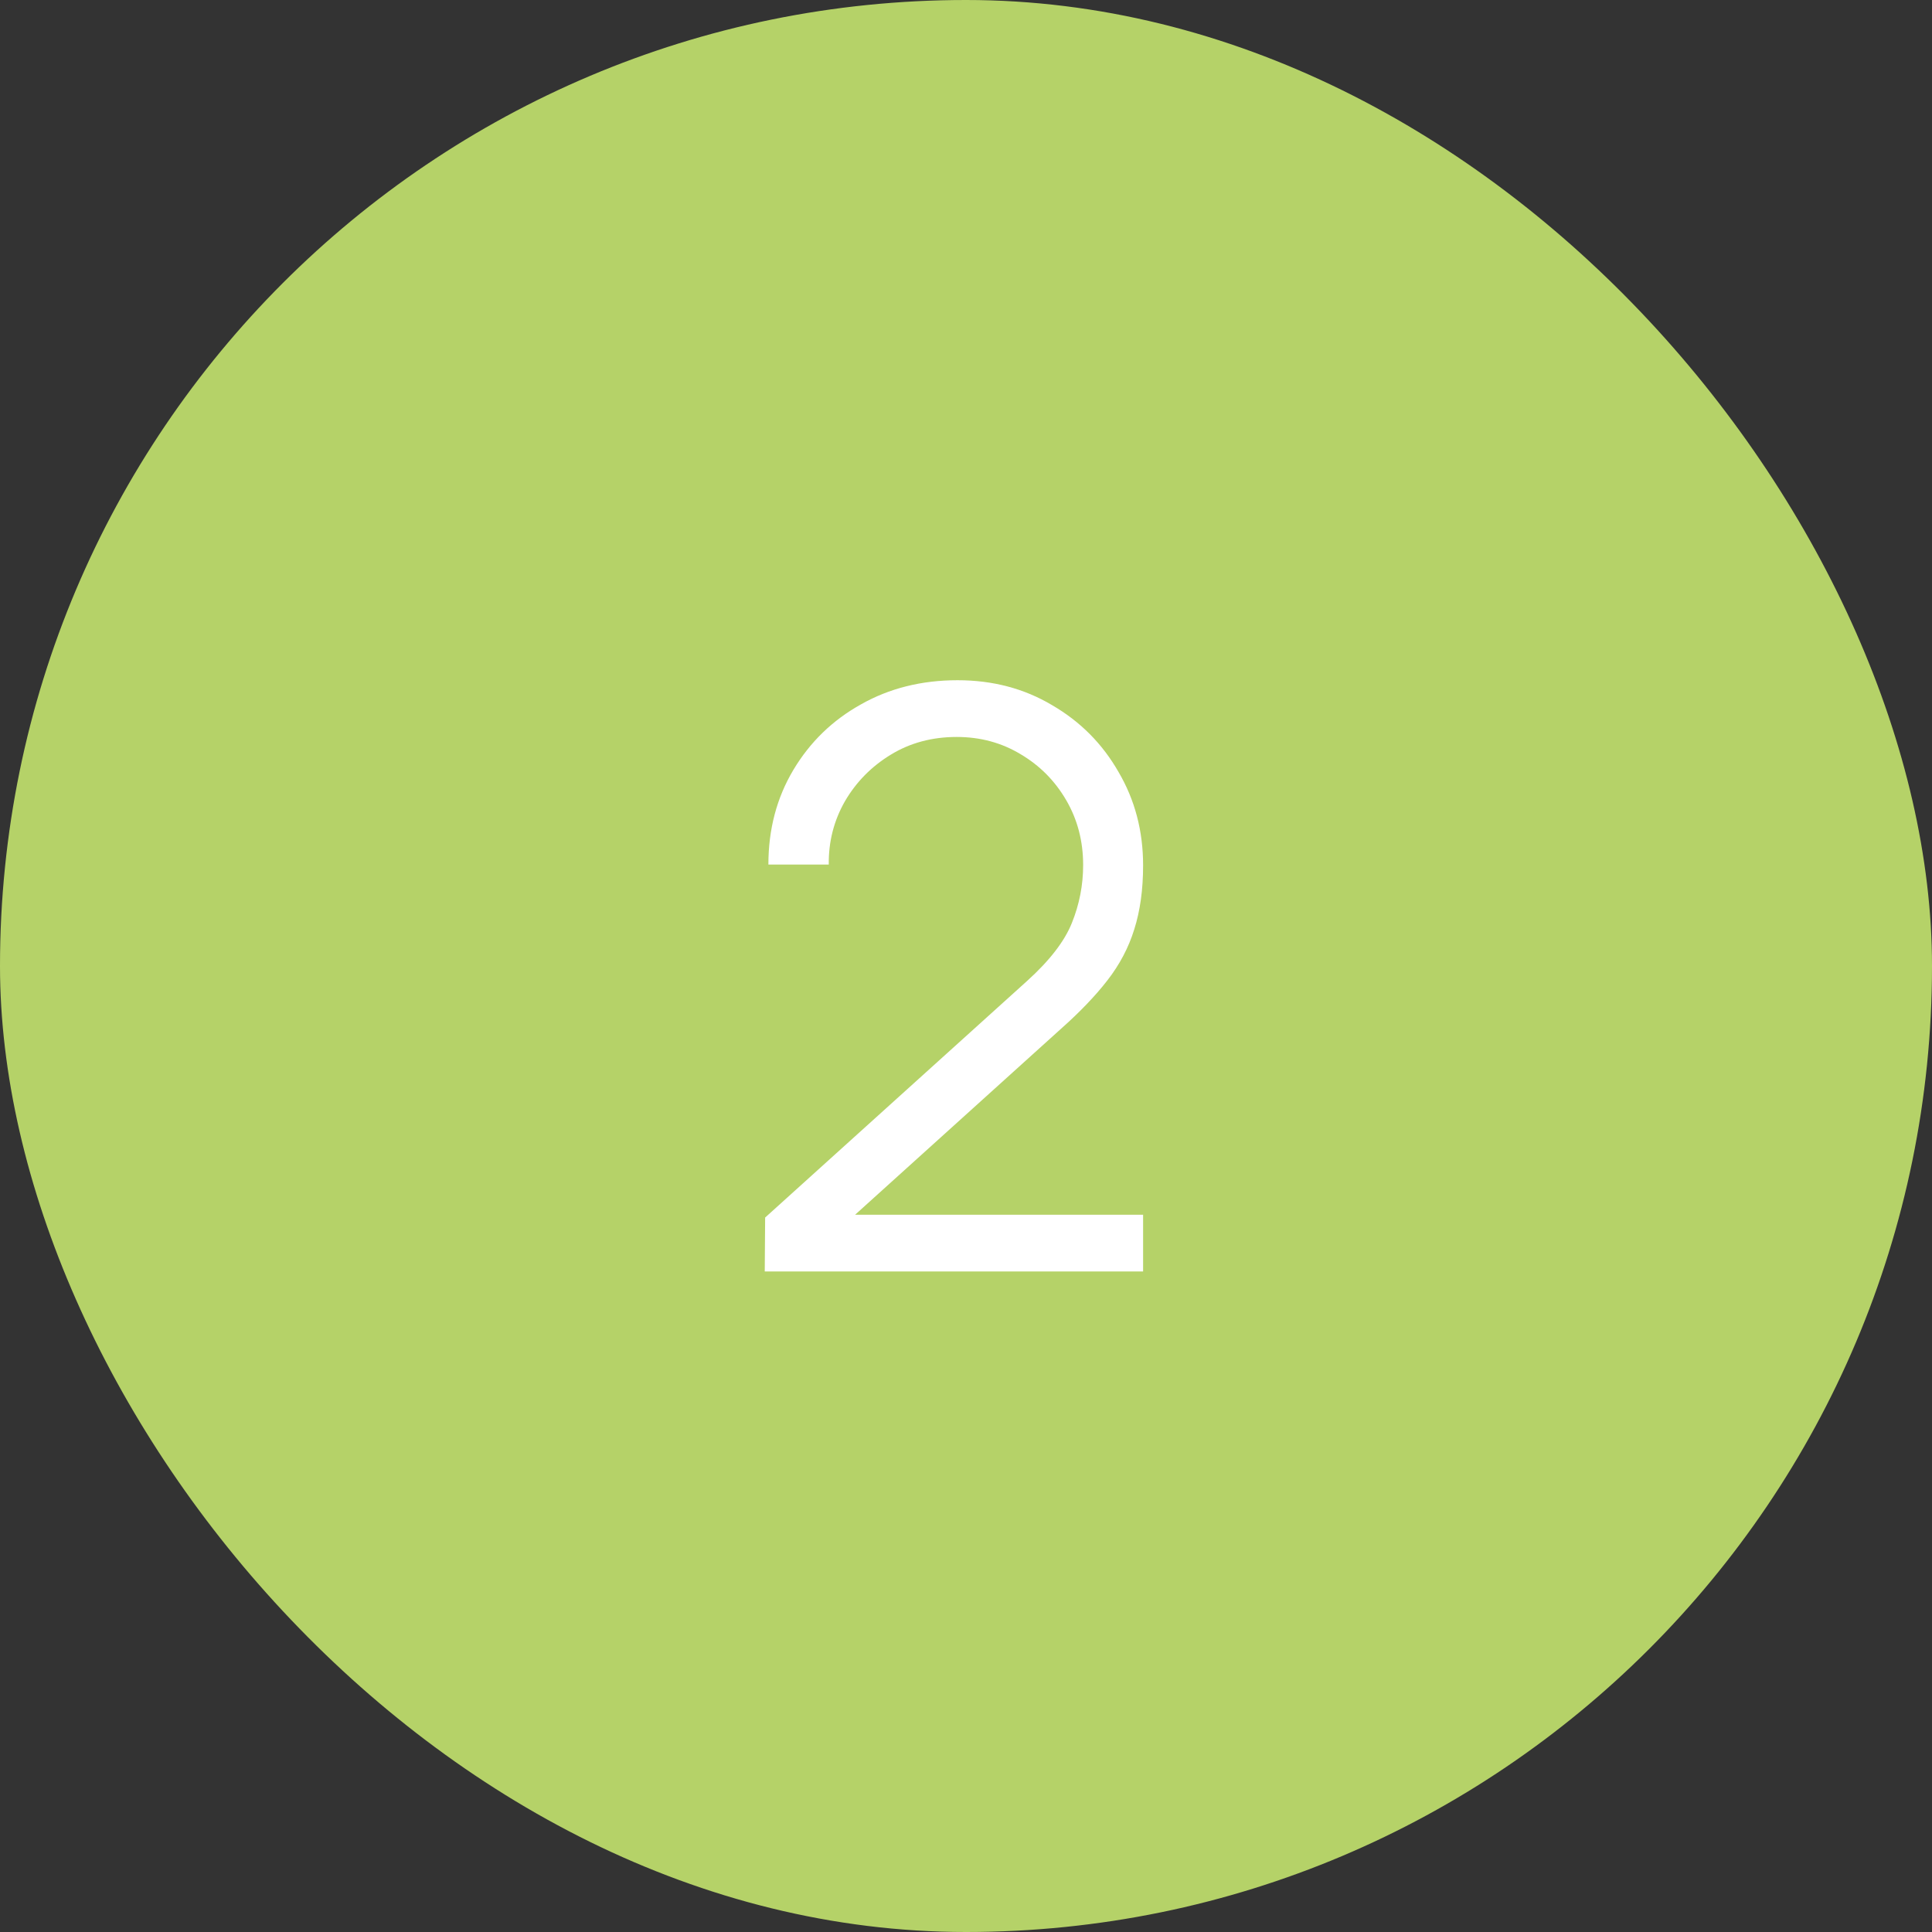
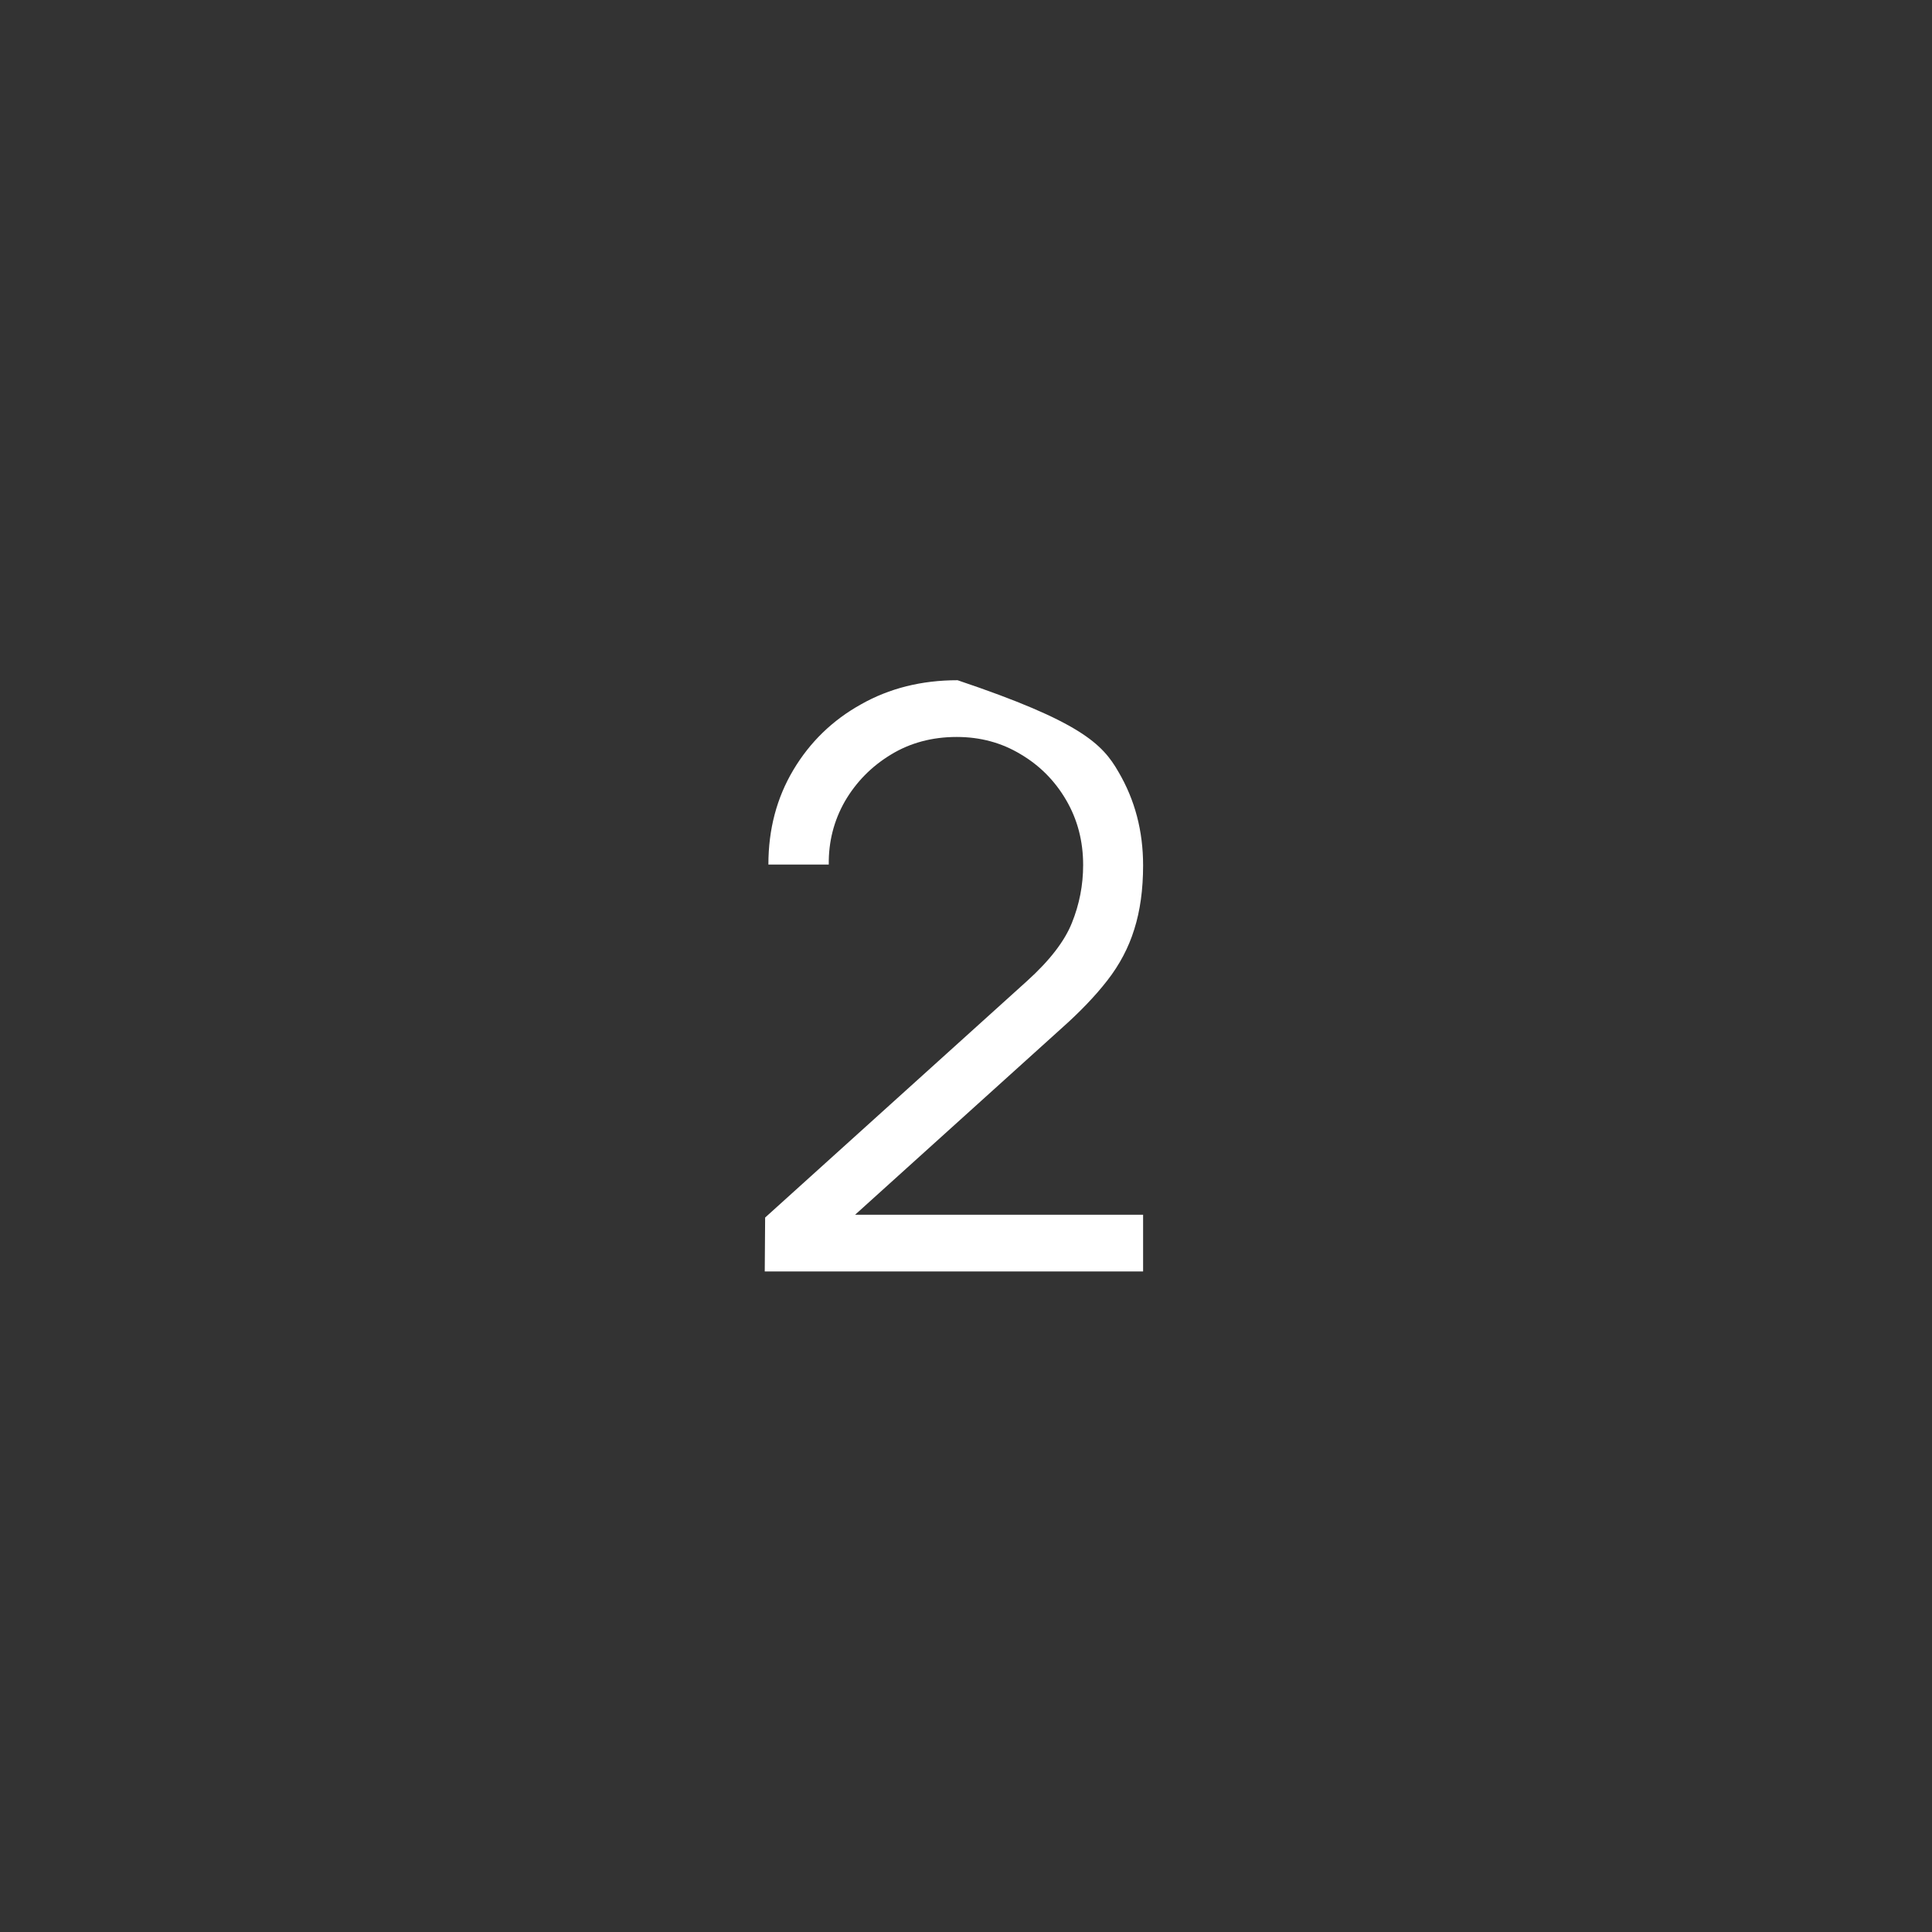
<svg xmlns="http://www.w3.org/2000/svg" width="60" height="60" viewBox="0 0 60 60" fill="none">
  <rect x="0" y="0" width="60" height="60" fill="#333333" stroke="none" />
-   <rect width="60" height="60" rx="30" fill="#b5d268" />
-   <path d="M23.75 39.487L23.762 37.812L31.9 30.462C32.6 29.829 33.062 29.229 33.288 28.663C33.521 28.087 33.638 27.488 33.638 26.863C33.638 26.121 33.462 25.45 33.112 24.85C32.763 24.25 32.292 23.775 31.7 23.425C31.108 23.067 30.446 22.887 29.712 22.887C28.946 22.887 28.262 23.071 27.663 23.438C27.062 23.804 26.587 24.288 26.238 24.887C25.896 25.488 25.729 26.142 25.738 26.85H23.863C23.863 25.758 24.121 24.779 24.637 23.913C25.154 23.046 25.854 22.367 26.738 21.875C27.621 21.375 28.621 21.125 29.738 21.125C30.829 21.125 31.808 21.383 32.675 21.9C33.55 22.408 34.237 23.1 34.737 23.975C35.246 24.842 35.5 25.808 35.5 26.875C35.5 27.625 35.408 28.288 35.225 28.863C35.05 29.429 34.771 29.958 34.388 30.45C34.013 30.933 33.533 31.433 32.95 31.95L25.725 38.475L25.438 37.725H35.5V39.487H23.75Z" fill="white" />
+   <path d="M23.75 39.487L23.762 37.812L31.9 30.462C32.6 29.829 33.062 29.229 33.288 28.663C33.521 28.087 33.638 27.488 33.638 26.863C33.638 26.121 33.462 25.45 33.112 24.85C32.763 24.25 32.292 23.775 31.7 23.425C31.108 23.067 30.446 22.887 29.712 22.887C28.946 22.887 28.262 23.071 27.663 23.438C27.062 23.804 26.587 24.288 26.238 24.887C25.896 25.488 25.729 26.142 25.738 26.85H23.863C23.863 25.758 24.121 24.779 24.637 23.913C25.154 23.046 25.854 22.367 26.738 21.875C27.621 21.375 28.621 21.125 29.738 21.125C33.55 22.408 34.237 23.1 34.737 23.975C35.246 24.842 35.5 25.808 35.5 26.875C35.5 27.625 35.408 28.288 35.225 28.863C35.05 29.429 34.771 29.958 34.388 30.45C34.013 30.933 33.533 31.433 32.95 31.95L25.725 38.475L25.438 37.725H35.5V39.487H23.75Z" fill="white" />
</svg>